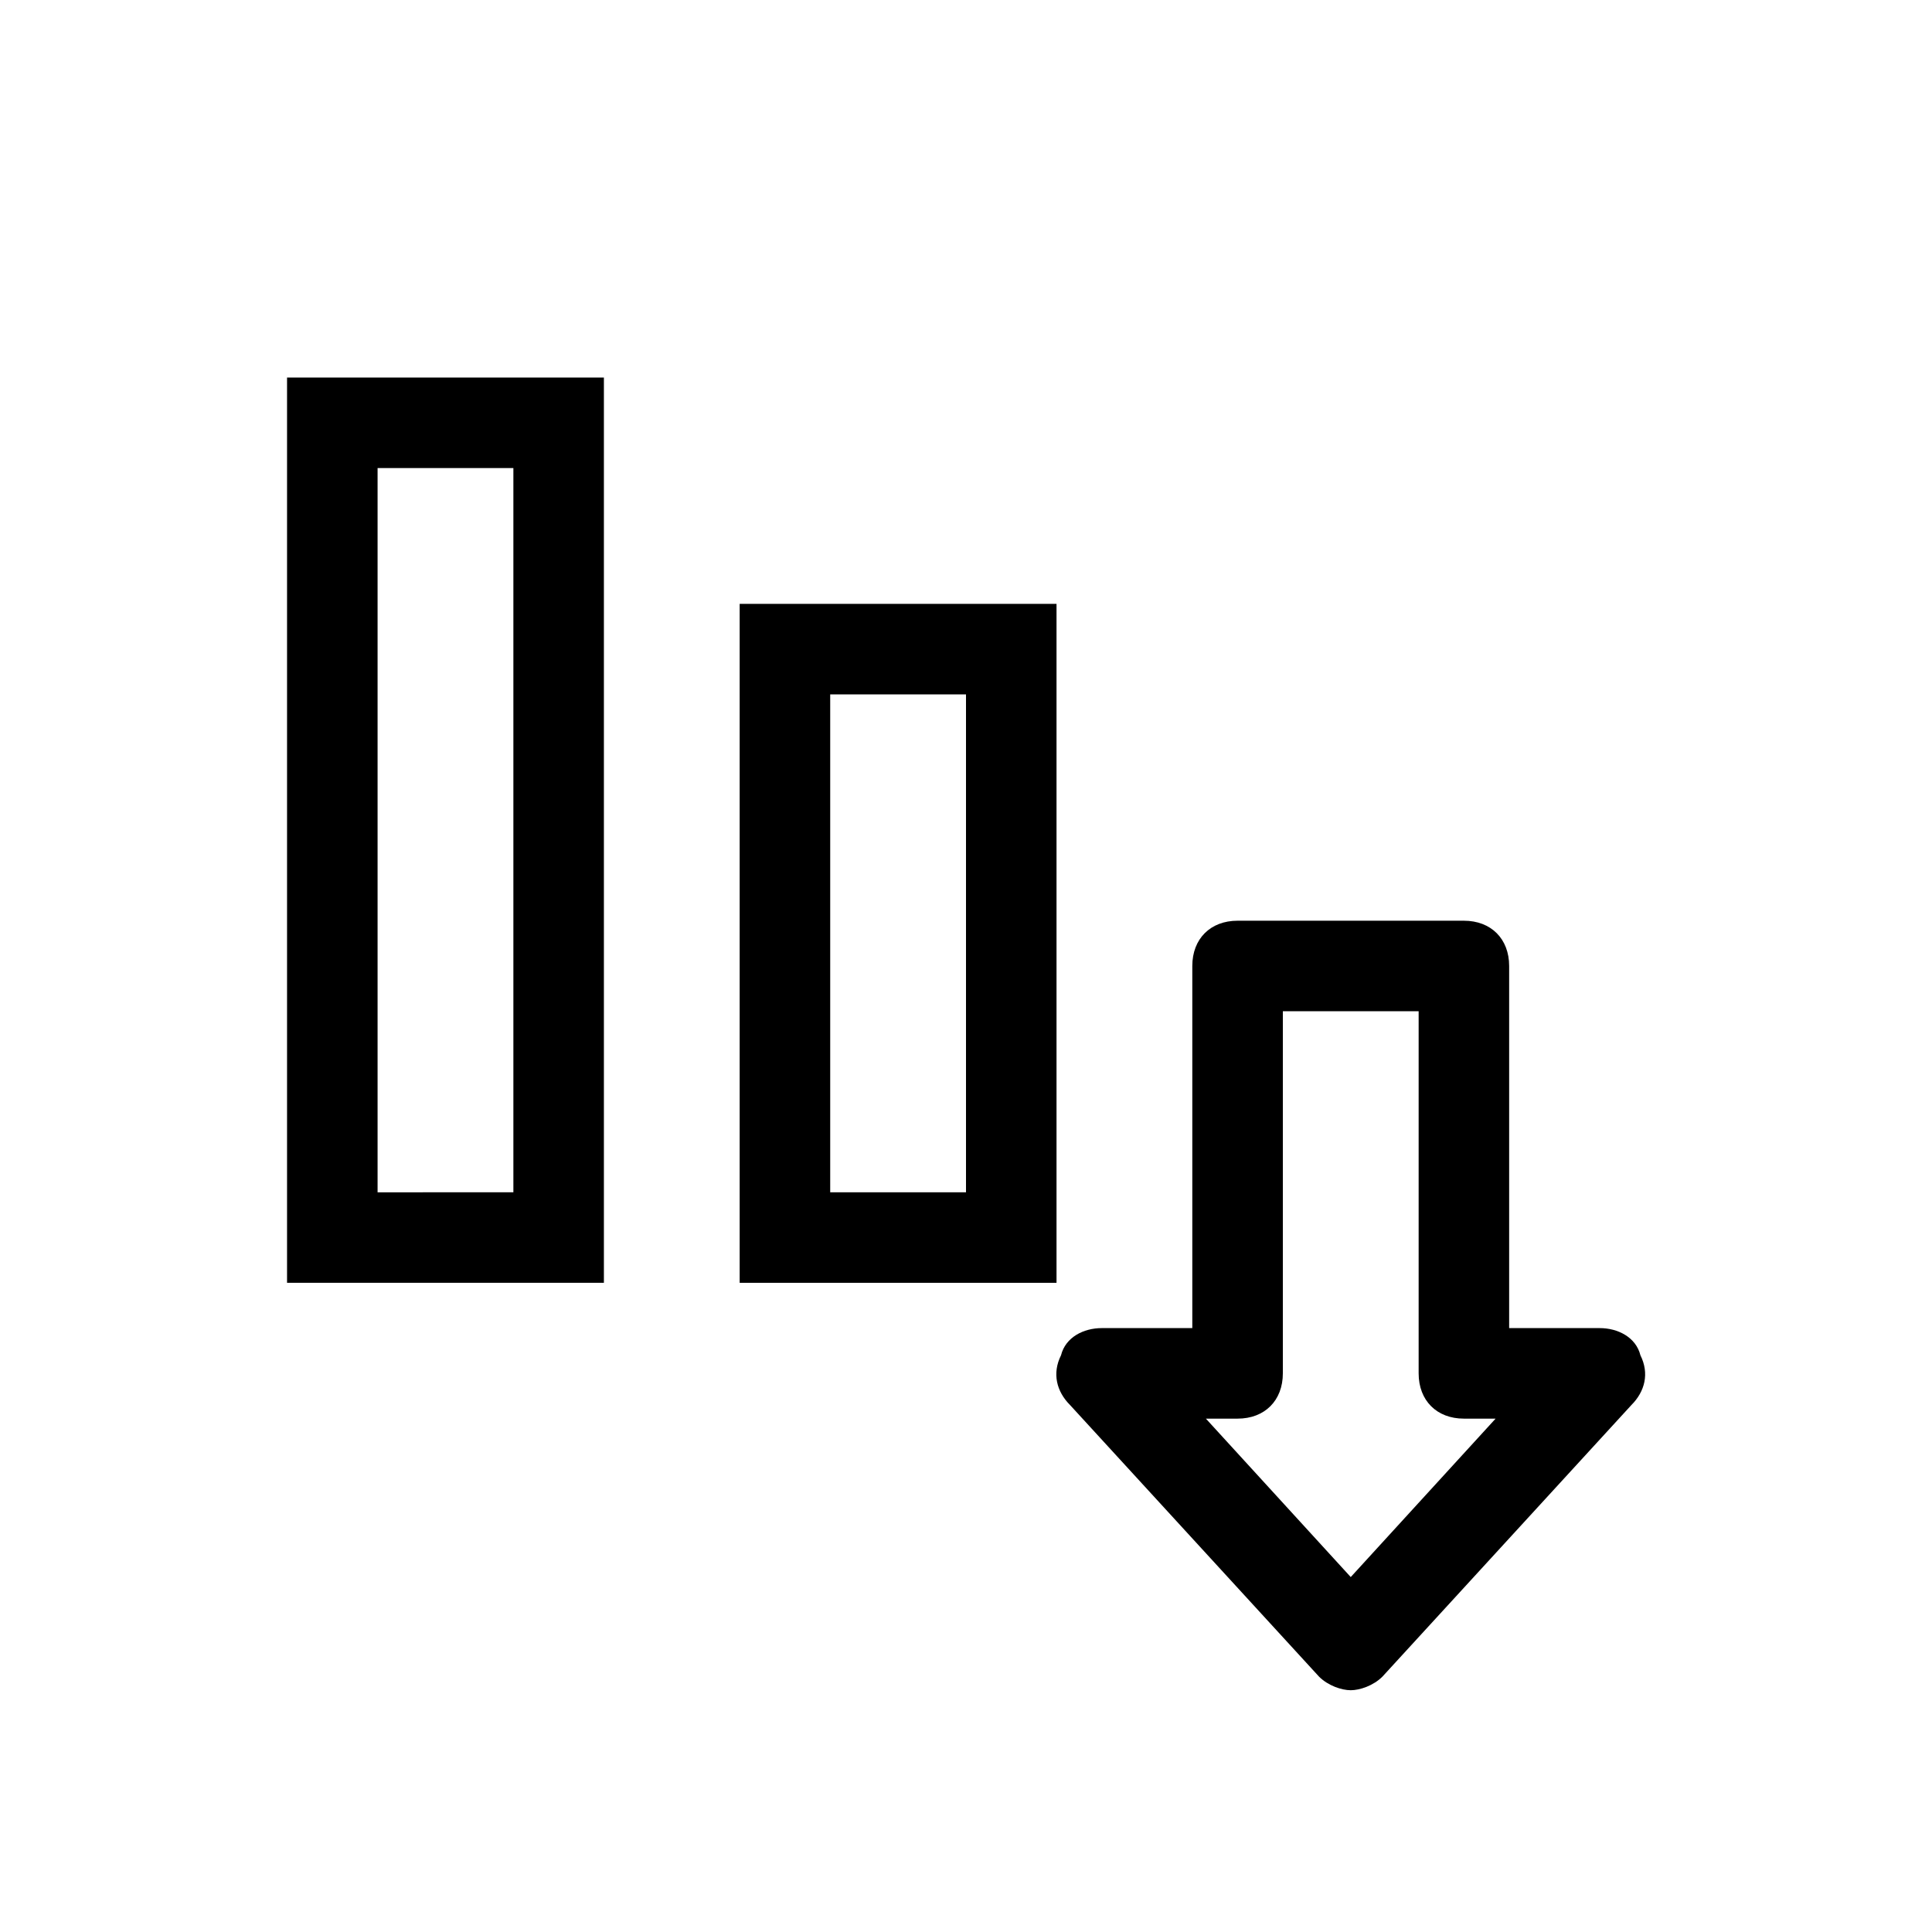
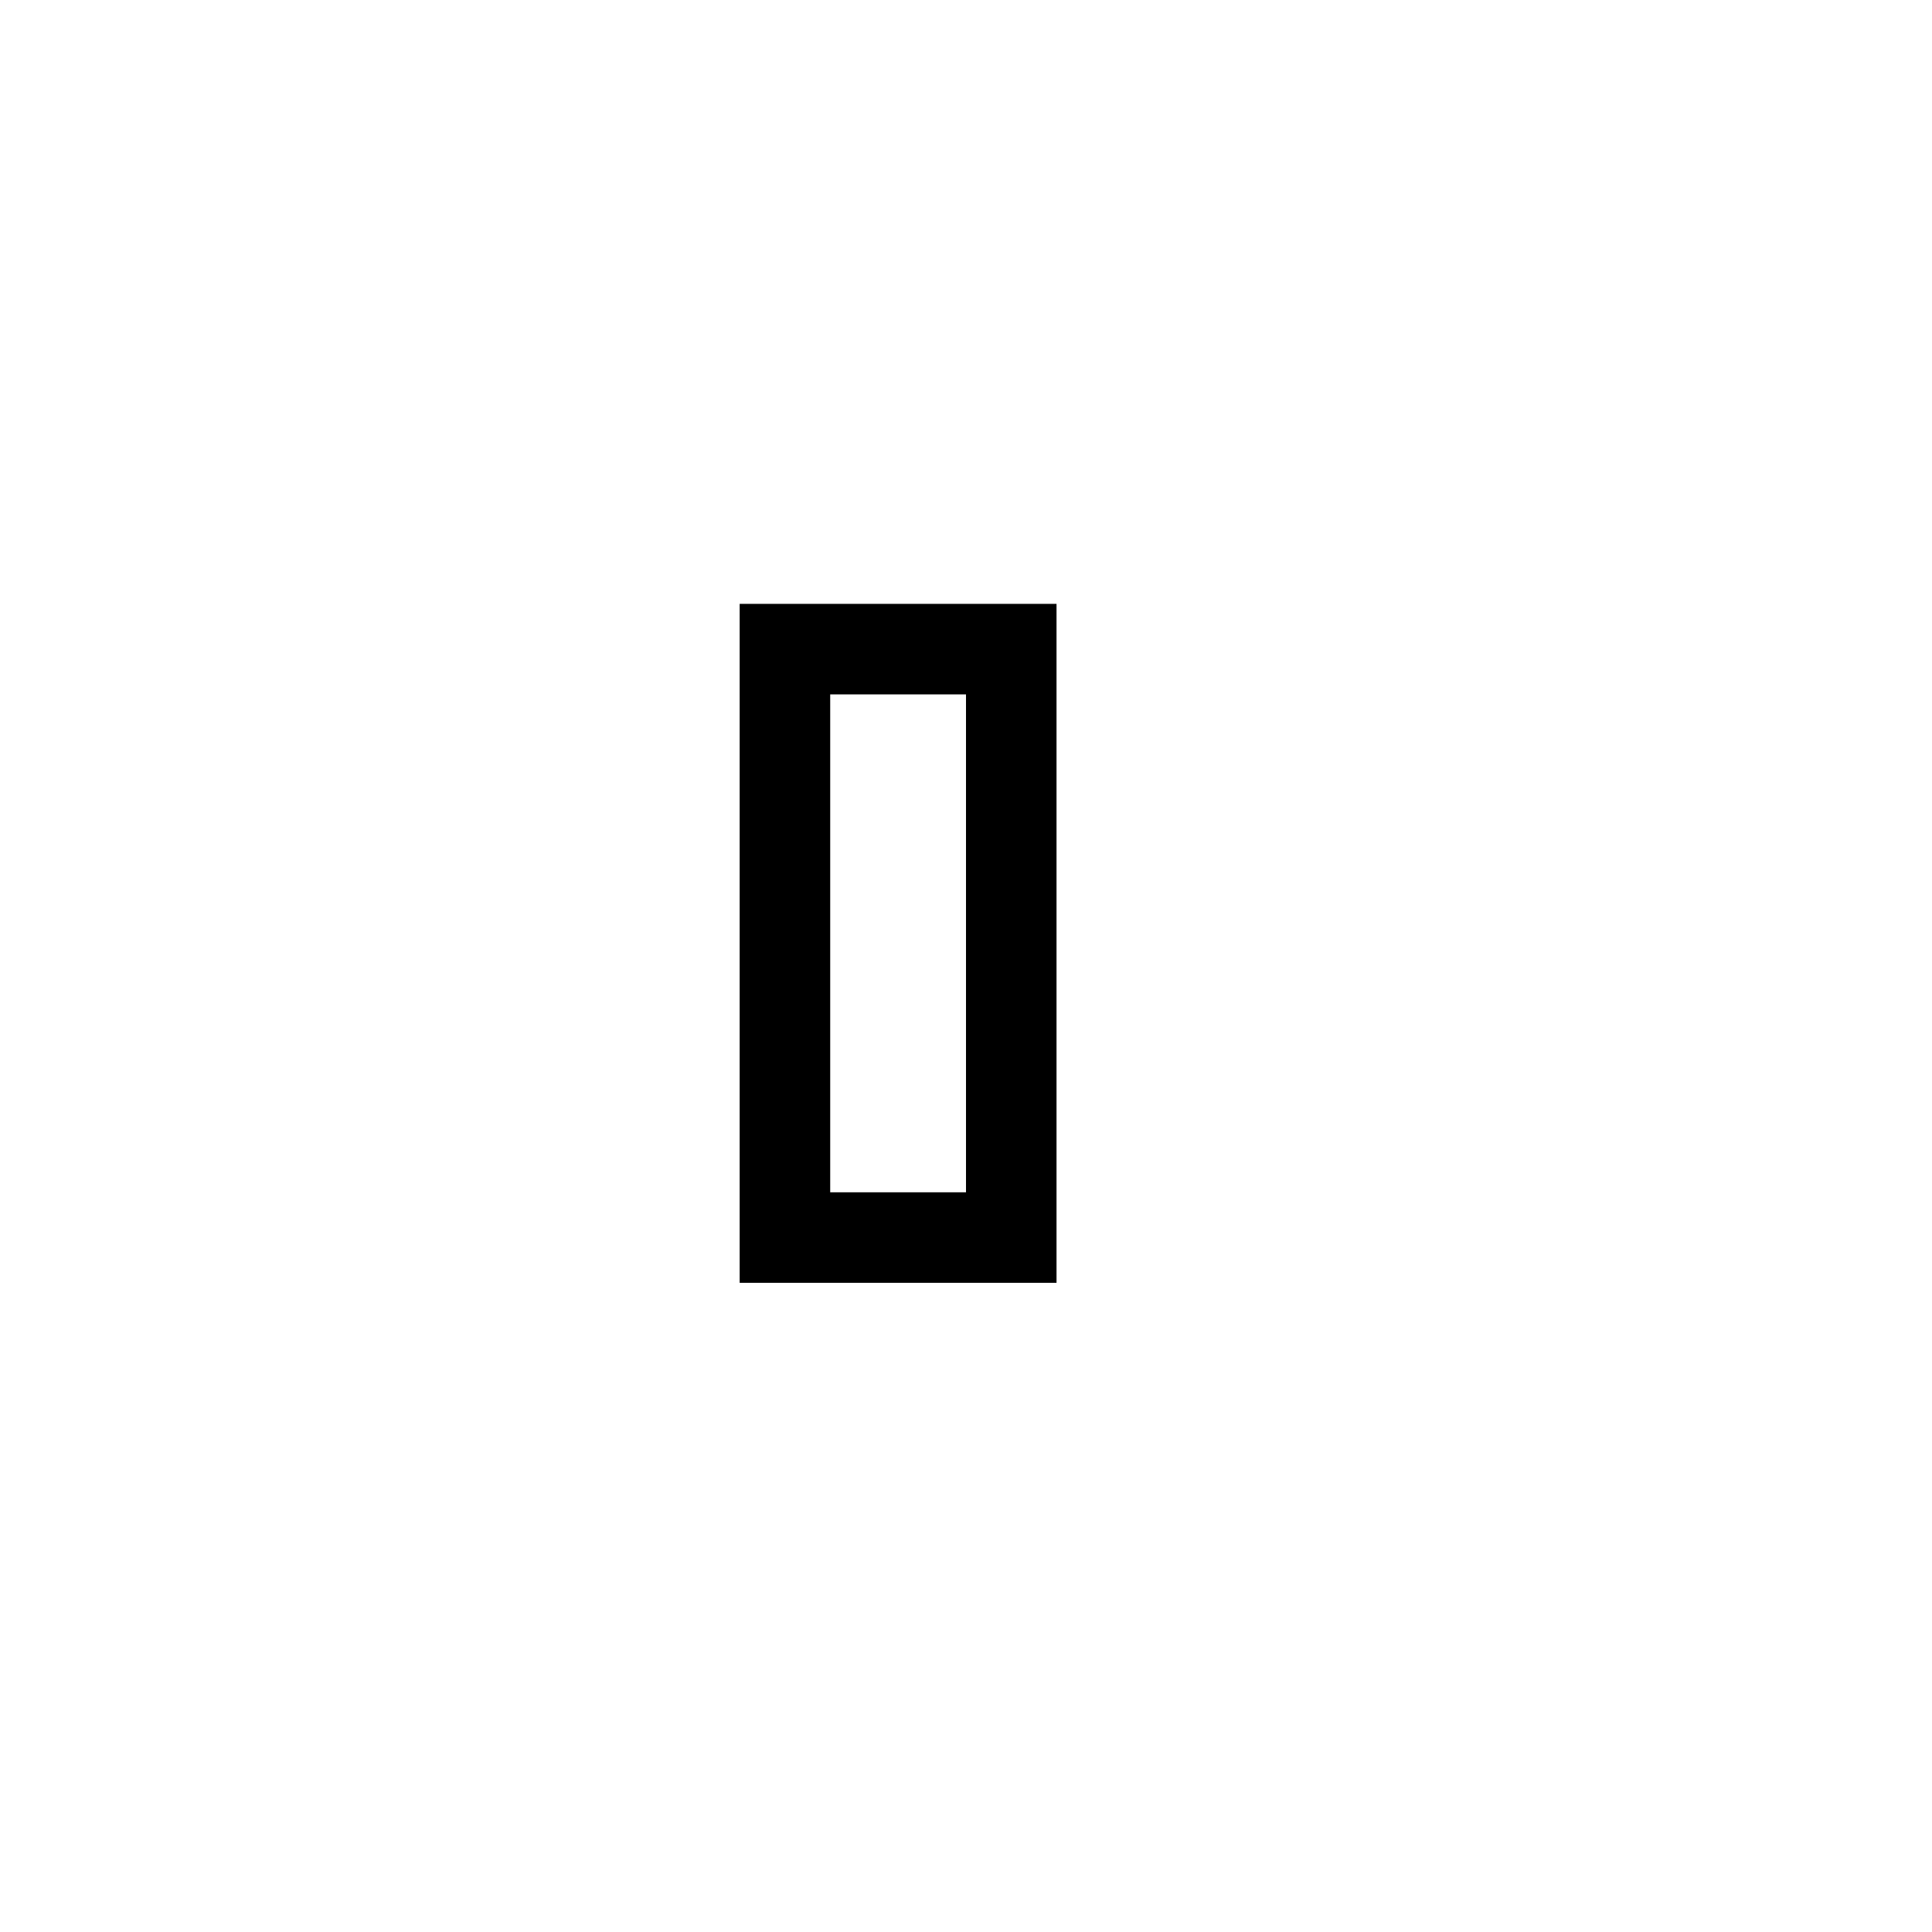
<svg xmlns="http://www.w3.org/2000/svg" fill="#000000" width="800px" height="800px" version="1.1" viewBox="144 144 512 512">
  <g>
    <path d="m340.02 483.96h83.969v-179.93h-83.969zm23.992-155.94h35.988v131.95h-35.988z" />
-     <path d="m220.07 483.96h83.969v-239.91h-83.969zm23.992-215.92h35.988v191.93l-35.988 0.004z" />
-     <path d="m578.73 503.16c-1.199-4.801-5.996-7.199-10.797-7.199h-23.992v-95.965c0-7.199-4.797-11.996-11.996-11.996h-59.977c-7.199 0-11.996 4.797-11.996 11.996v95.965h-23.992c-4.797 0-9.598 2.398-10.797 7.199-2.398 4.797-1.199 9.598 2.398 13.195l65.977 71.973c2.398 2.398 5.996 3.598 8.398 3.598 2.398 0 5.996-1.199 8.398-3.598l65.977-71.973c3.598-3.598 4.797-8.398 2.398-13.195zm-76.77 58.777-38.387-41.984h8.398c7.199 0 11.996-4.797 11.996-11.996v-95.965h35.988v95.965c0 7.199 4.797 11.996 11.996 11.996h8.398z" />
  </g>
</svg>